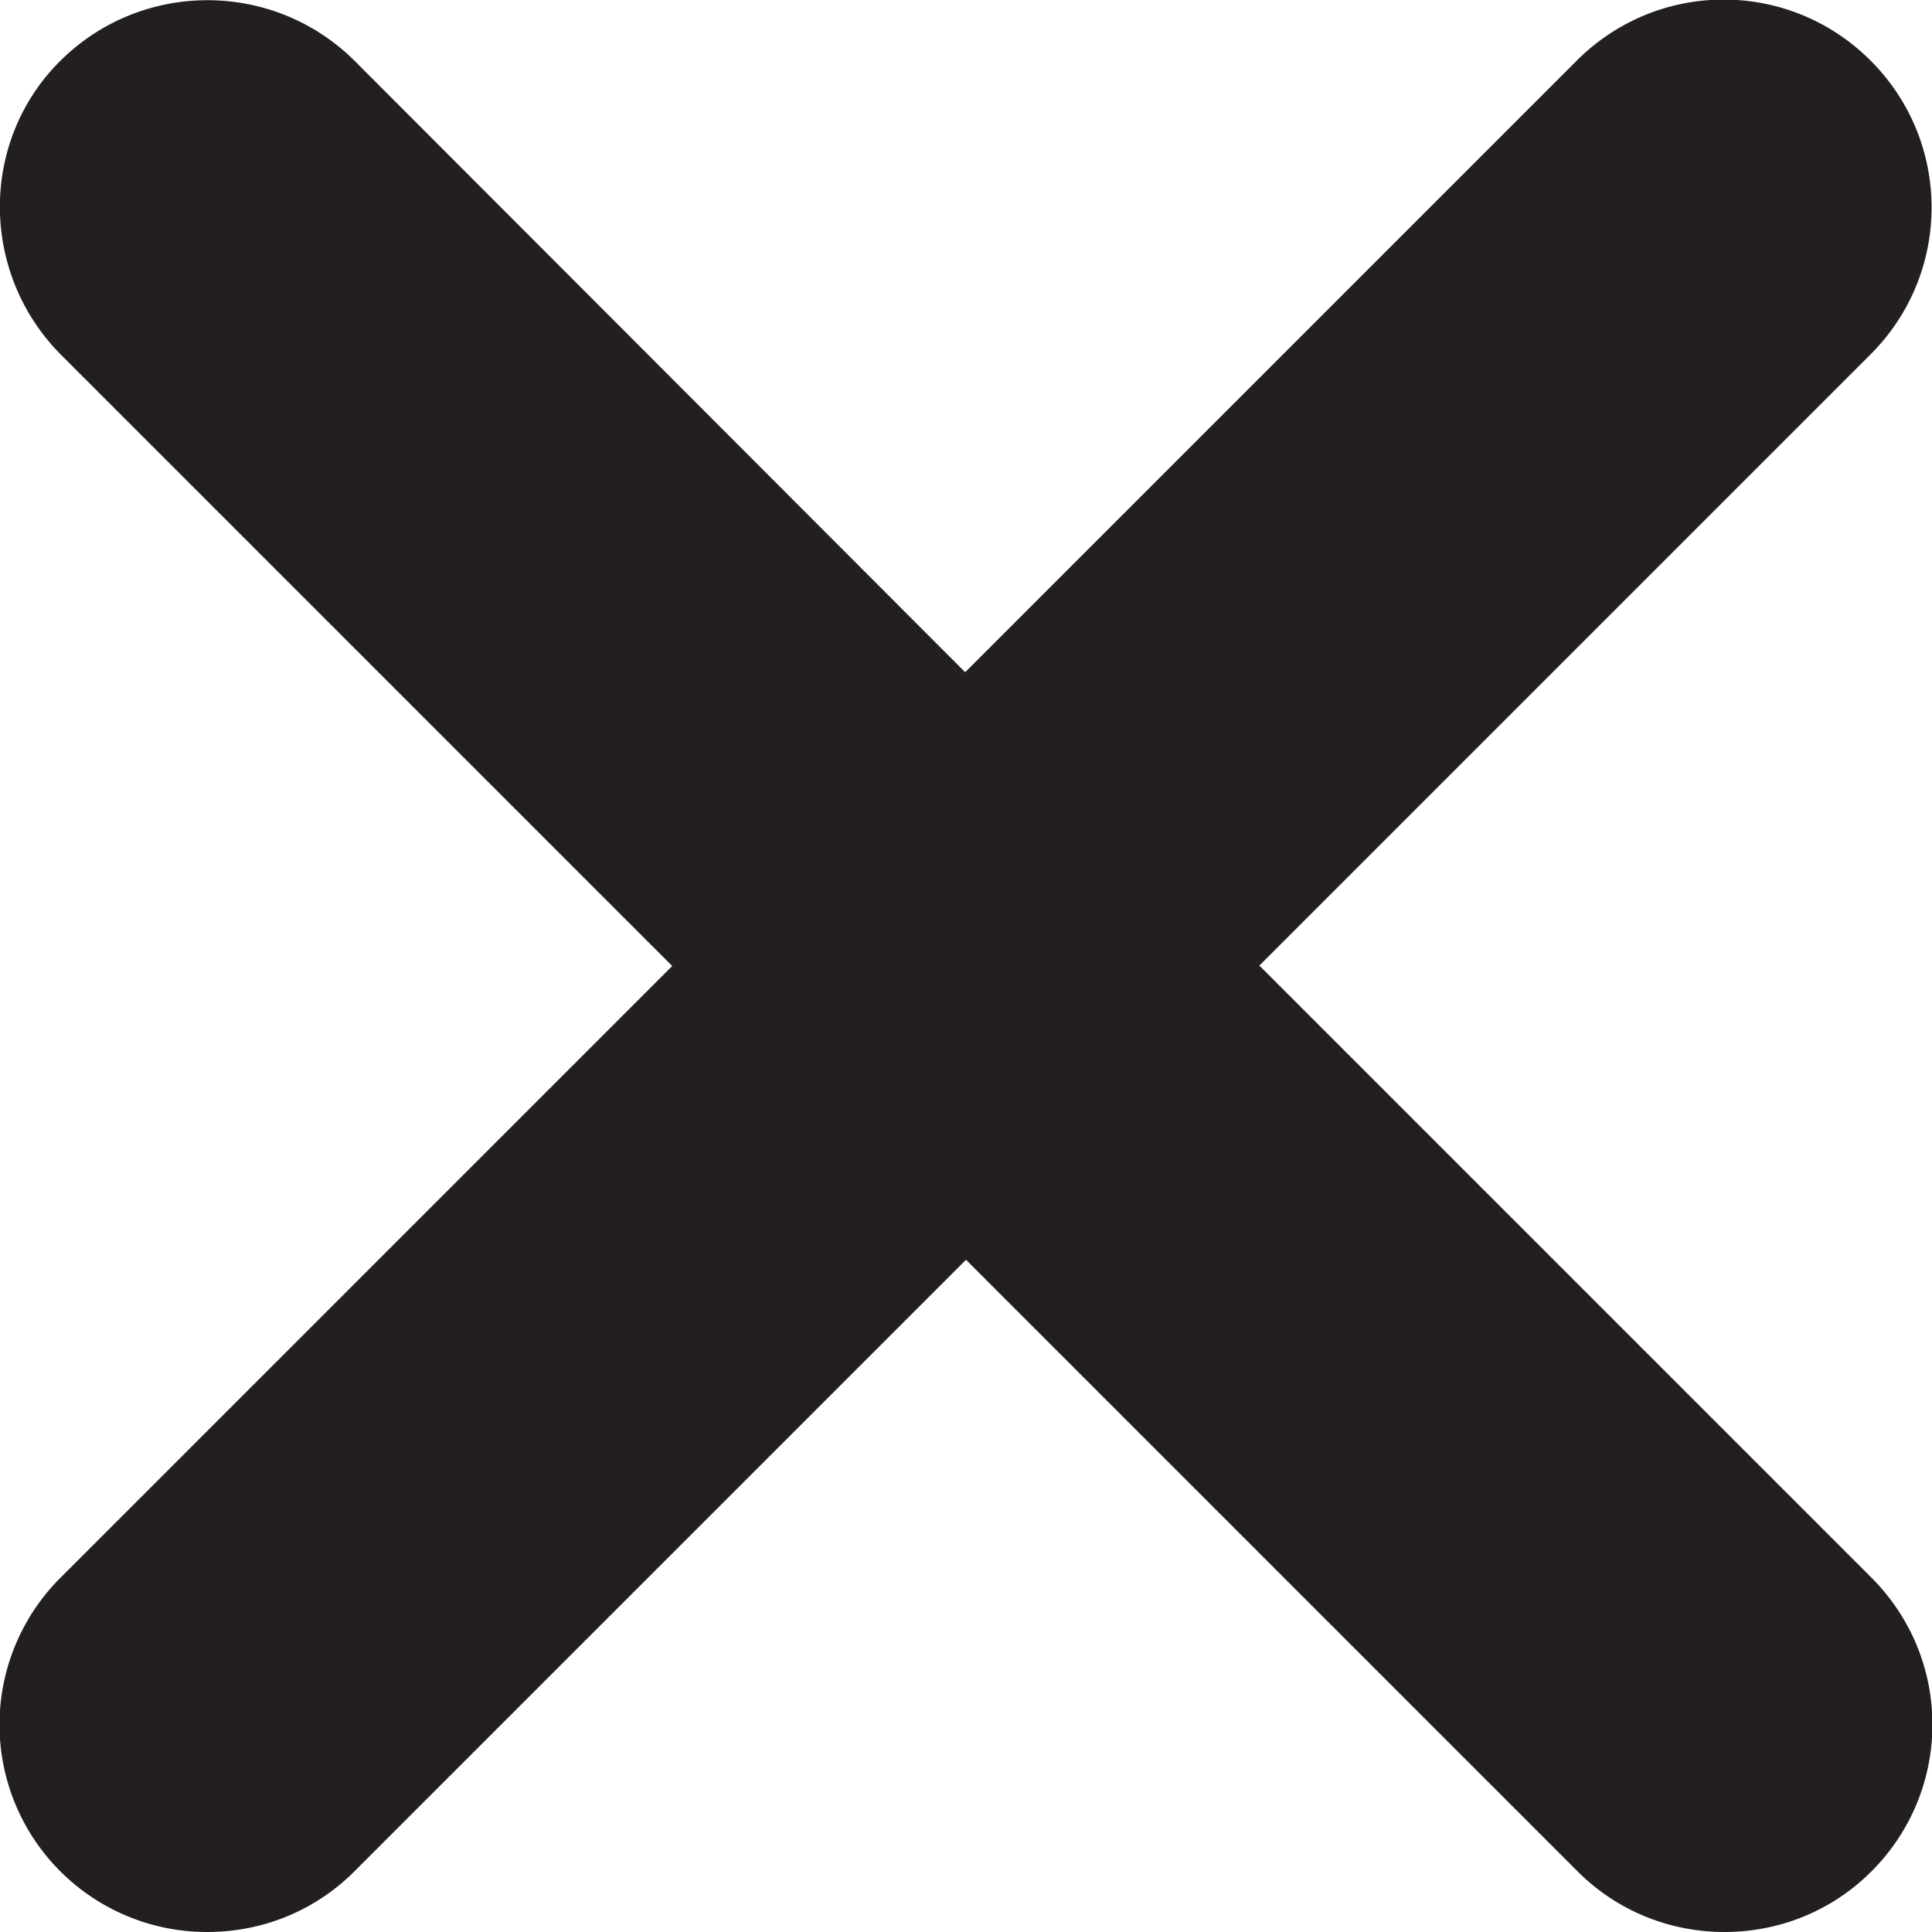
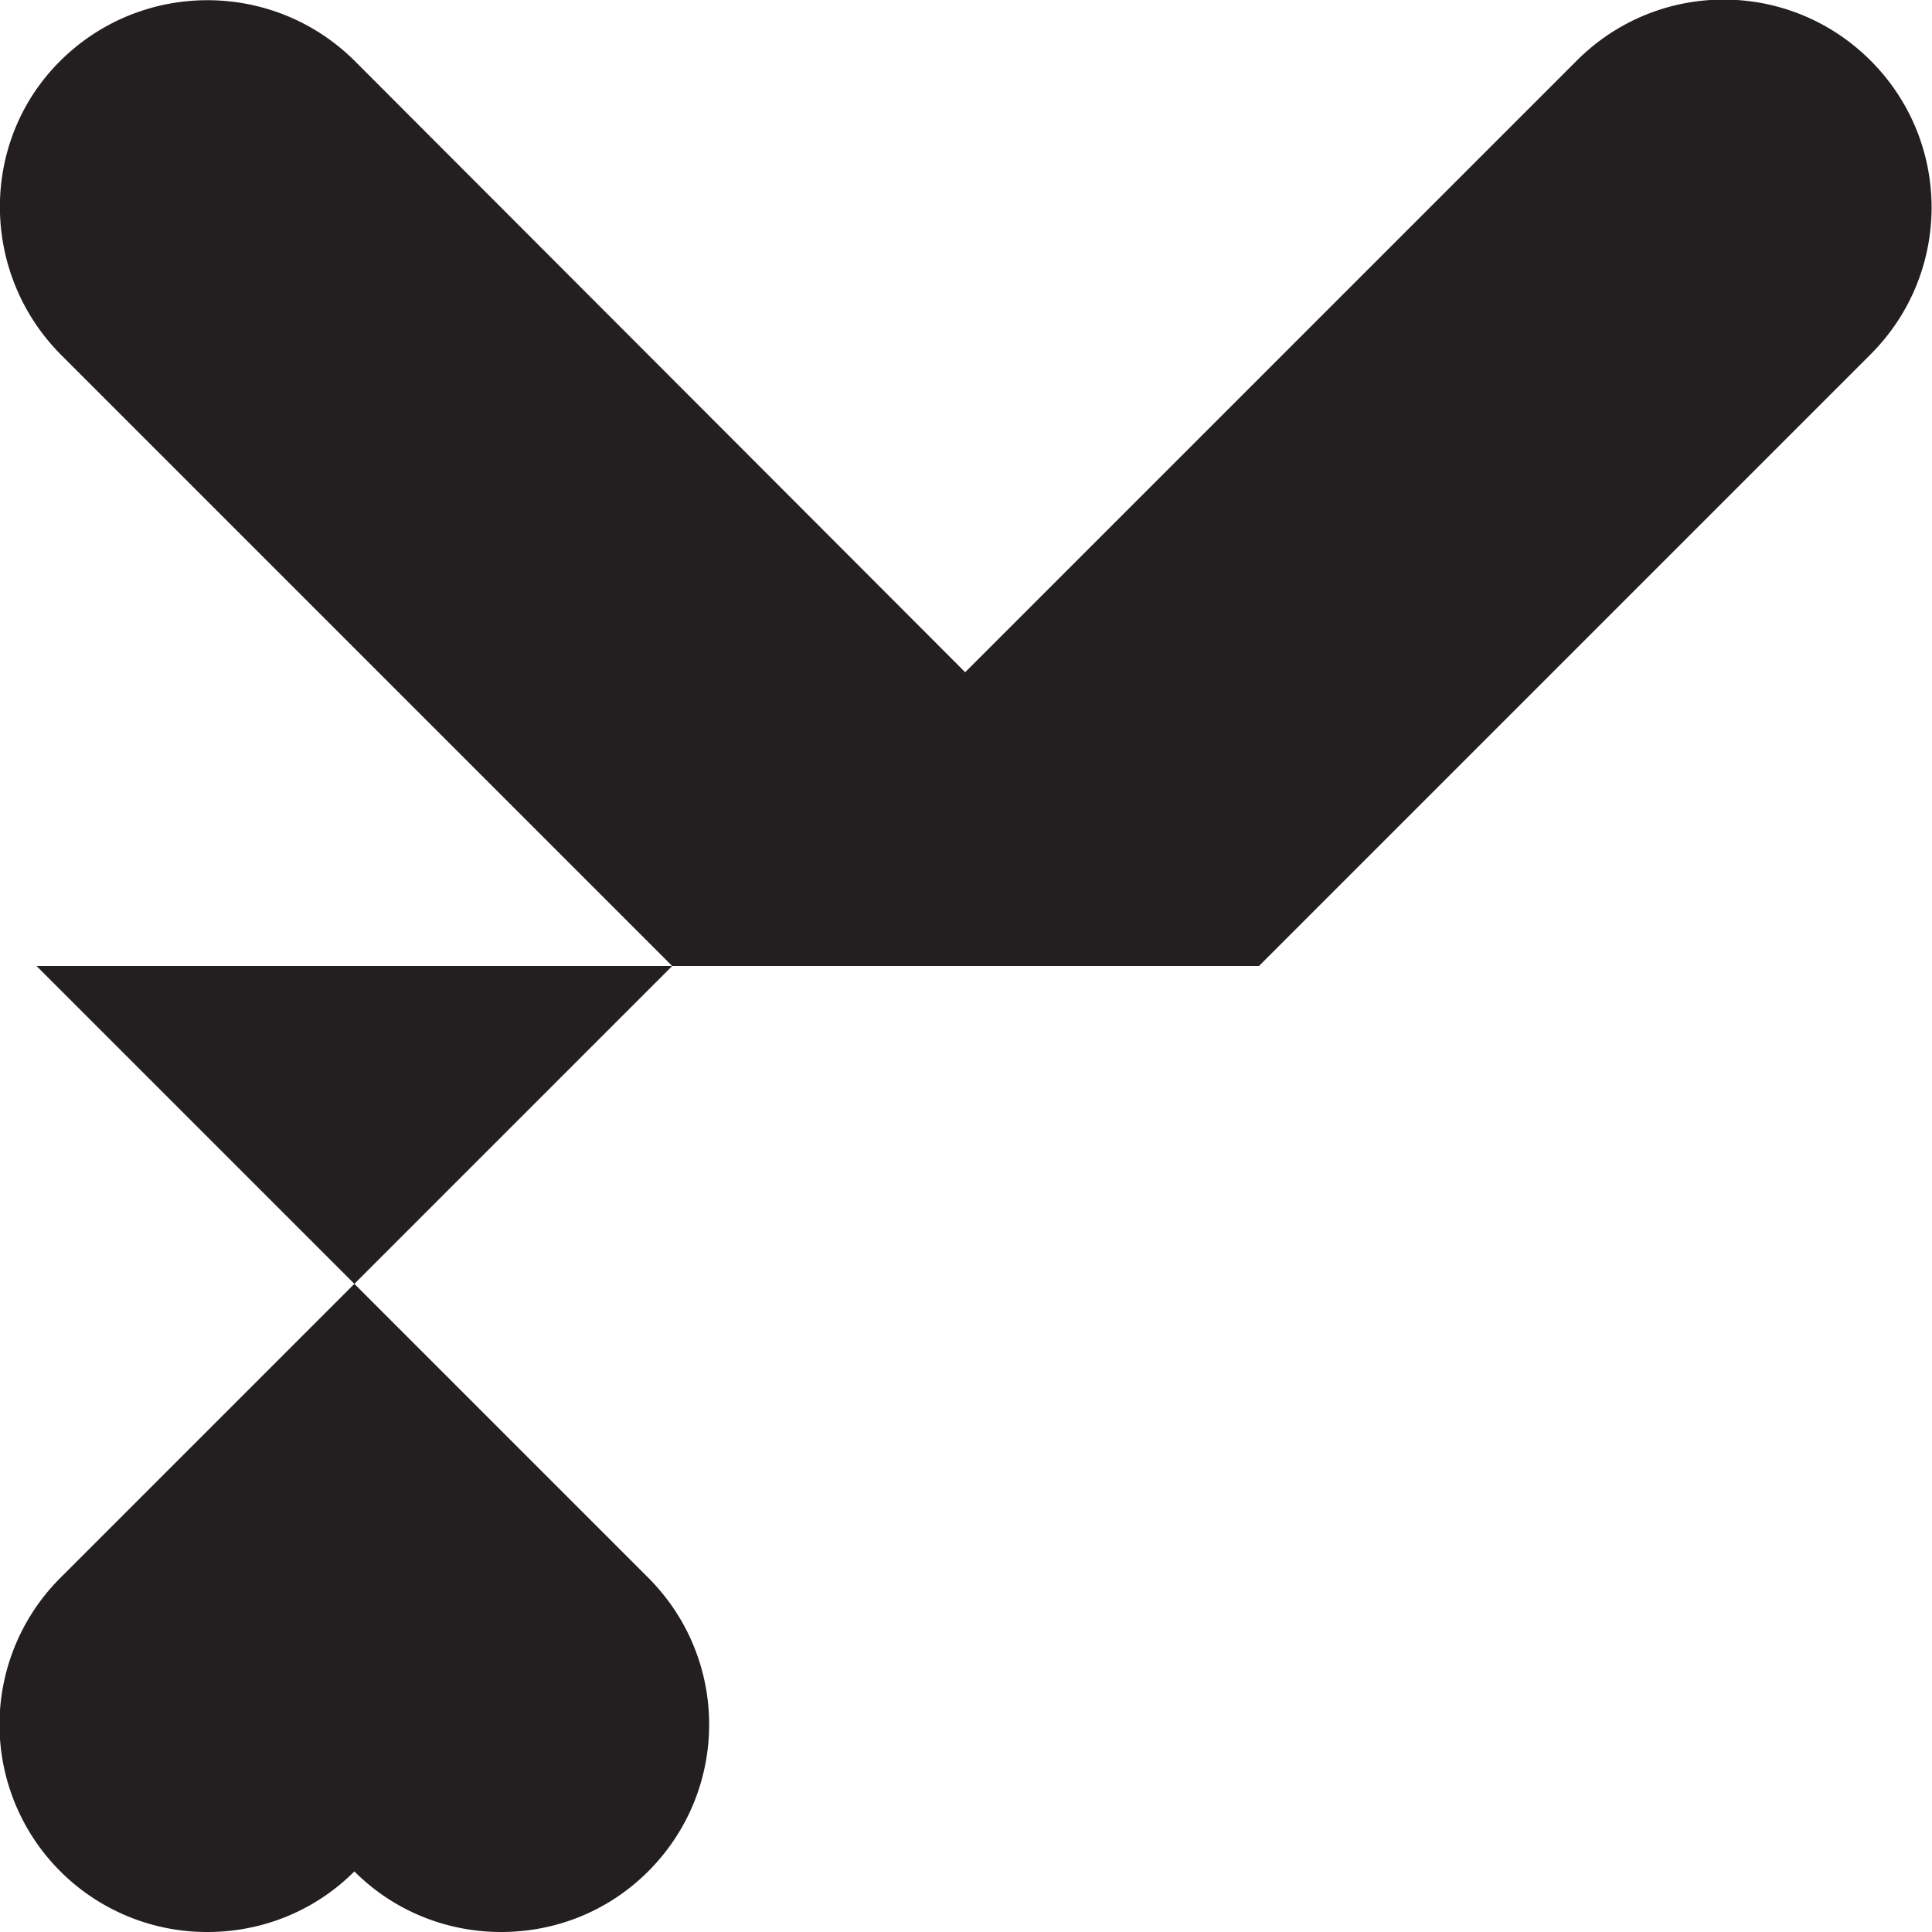
<svg xmlns="http://www.w3.org/2000/svg" data-name="Layer 2" viewBox="0 0 23.28 23.28">
-   <path fill="#231f20" d="m15.17 11.64 7.37-7.37c.98-.98.98-2.56 0-3.54s-2.56-.98-3.54 0L11.63 8.1 4.27.73C3.29-.24 1.71-.24.73.73s-.97 2.56 0 3.54l7.37 7.37-7.37 7.37a2.499 2.499 0 0 0 1.77 4.27c.64 0 1.28-.24 1.77-.73l7.37-7.37 7.37 7.37c.49.49 1.13.73 1.77.73s1.28-.24 1.77-.73c.98-.98.98-2.56 0-3.54l-7.37-7.37Z" data-name="Layer 1" />
+   <path fill="#231f20" d="m15.17 11.64 7.37-7.37c.98-.98.98-2.56 0-3.54s-2.56-.98-3.54 0L11.63 8.1 4.27.73C3.29-.24 1.71-.24.73.73s-.97 2.56 0 3.54l7.37 7.37-7.37 7.37a2.499 2.499 0 0 0 1.77 4.27c.64 0 1.28-.24 1.77-.73c.49.49 1.13.73 1.77.73s1.28-.24 1.77-.73c.98-.98.98-2.56 0-3.54l-7.37-7.37Z" data-name="Layer 1" />
</svg>